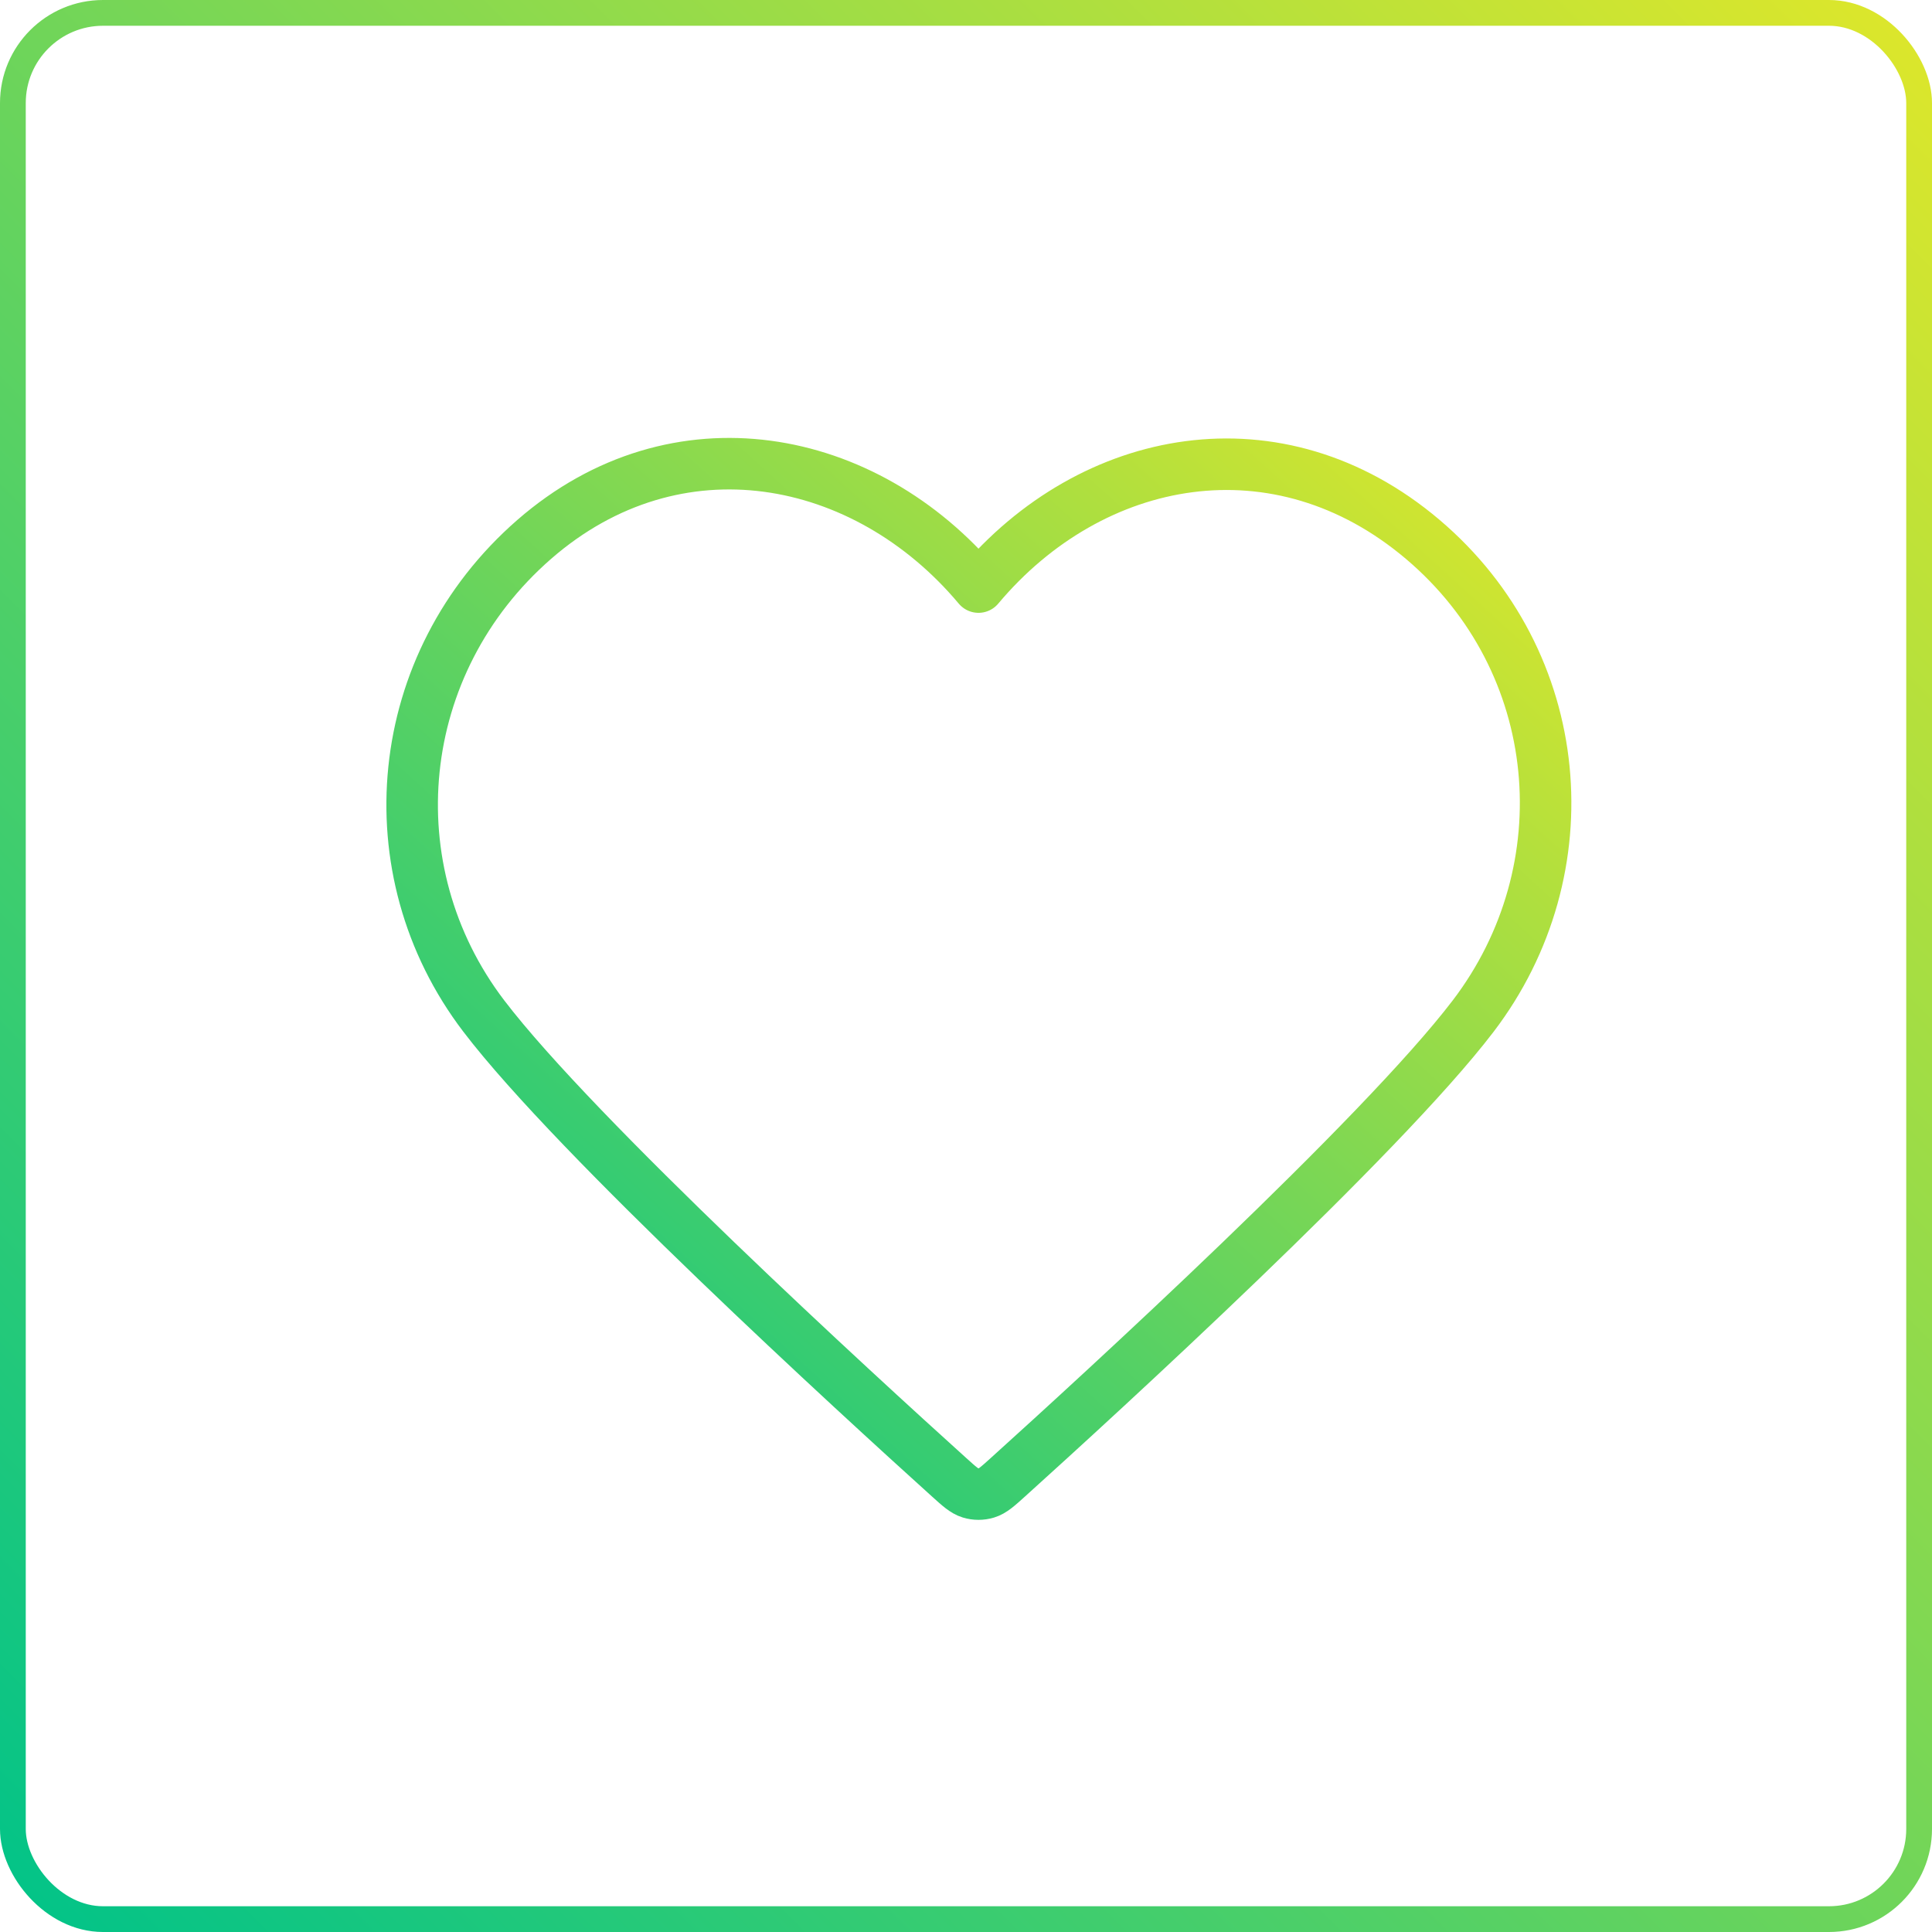
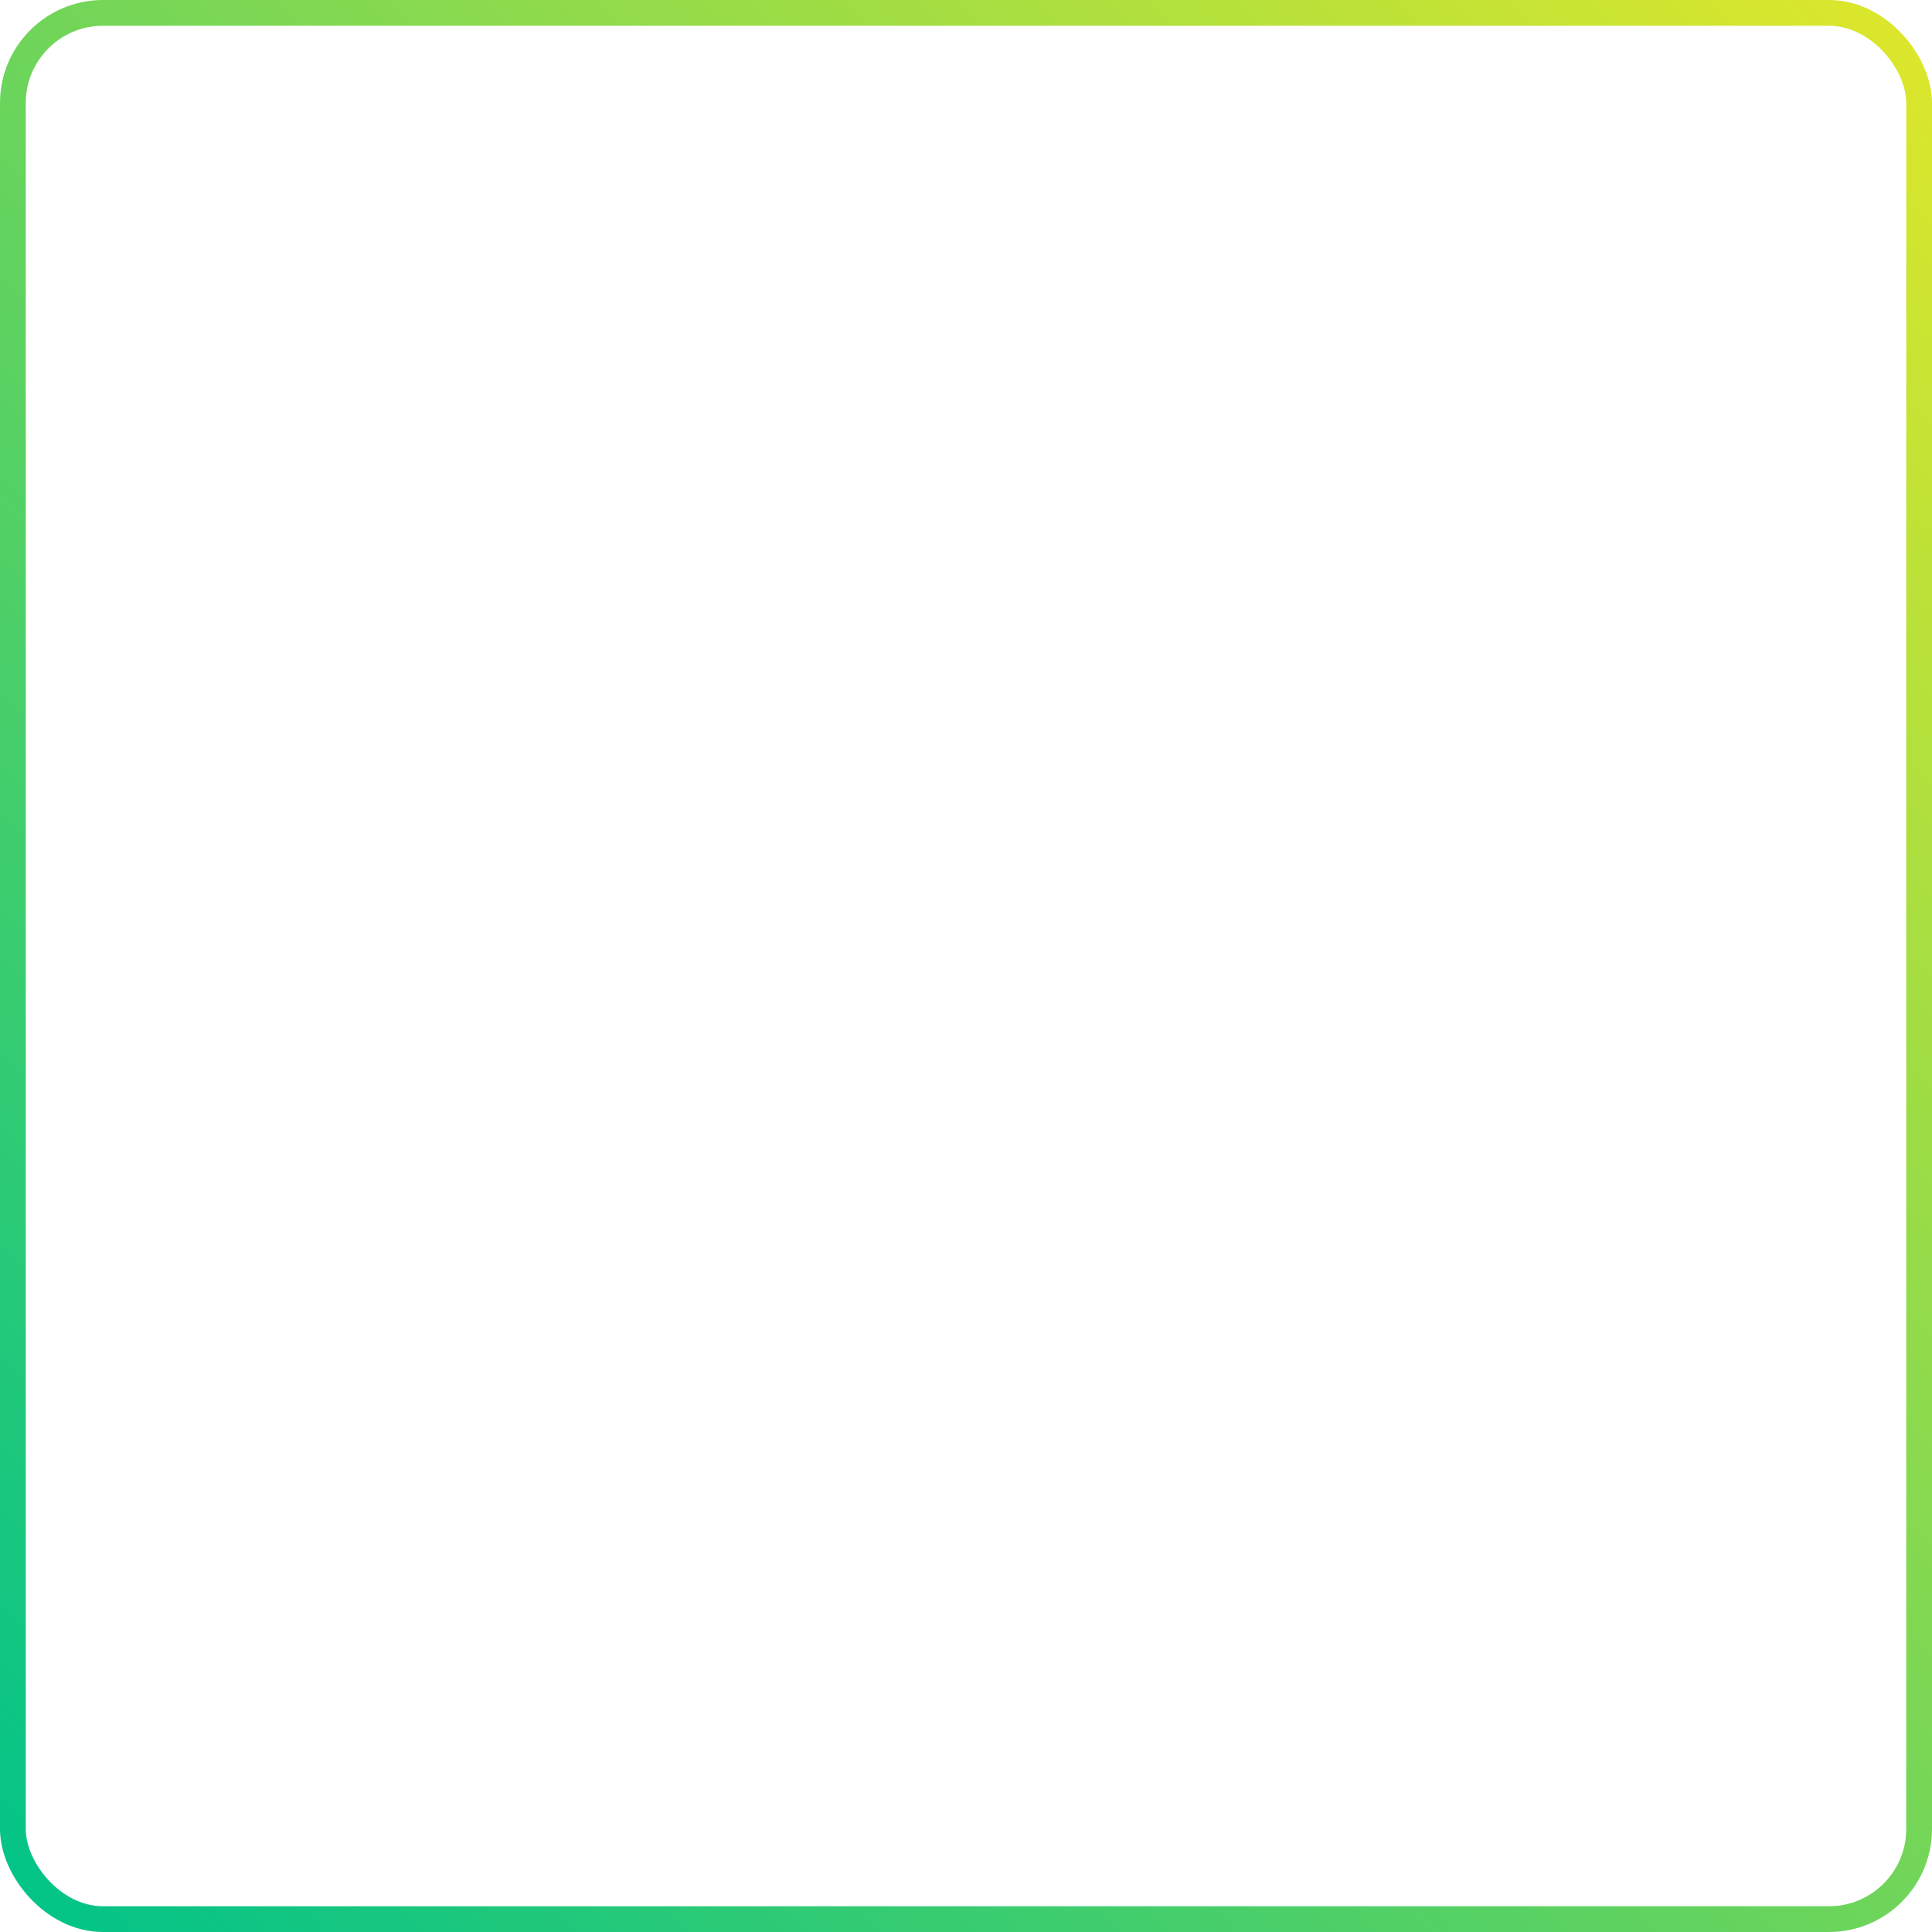
<svg xmlns="http://www.w3.org/2000/svg" width="75" height="75" viewBox="0 0 75 75" fill="none">
  <rect x="0.5" y="0.5" width="74" height="74" rx="3.5" stroke="url(#paint0_linear_3162_4675)" />
-   <path fill-rule="evenodd" clip-rule="evenodd" d="M37.985 22.79C33.586 17.548 26.251 16.138 20.74 20.938C15.229 25.739 14.453 33.765 18.781 39.443C22.38 44.163 33.27 54.12 36.839 57.342C37.238 57.703 37.438 57.883 37.67 57.954C37.874 58.016 38.096 58.016 38.299 57.954C38.532 57.883 38.732 57.703 39.131 57.342C42.7 54.12 53.59 44.163 57.189 39.443C61.517 33.765 60.835 25.688 55.23 20.938C49.624 16.188 42.383 17.548 37.985 22.79Z" stroke="url(#paint1_linear_3162_4675)" stroke-width="2" stroke-linecap="round" stroke-linejoin="round" />
  <defs>
    <linearGradient id="paint0_linear_3162_4675" x1="-0.001" y1="74.999" x2="74.999" y2="-0.001" gradientUnits="userSpaceOnUse">
      <stop stop-color="#00C389" />
      <stop offset="1" stop-color="#DFE72A" />
    </linearGradient>
    <linearGradient id="paint1_linear_3162_4675" x1="15.999" y1="58" x2="55.818" y2="14.199" gradientUnits="userSpaceOnUse">
      <stop stop-color="#00C389" />
      <stop offset="1" stop-color="#DFE72A" />
    </linearGradient>
  </defs>
</svg>